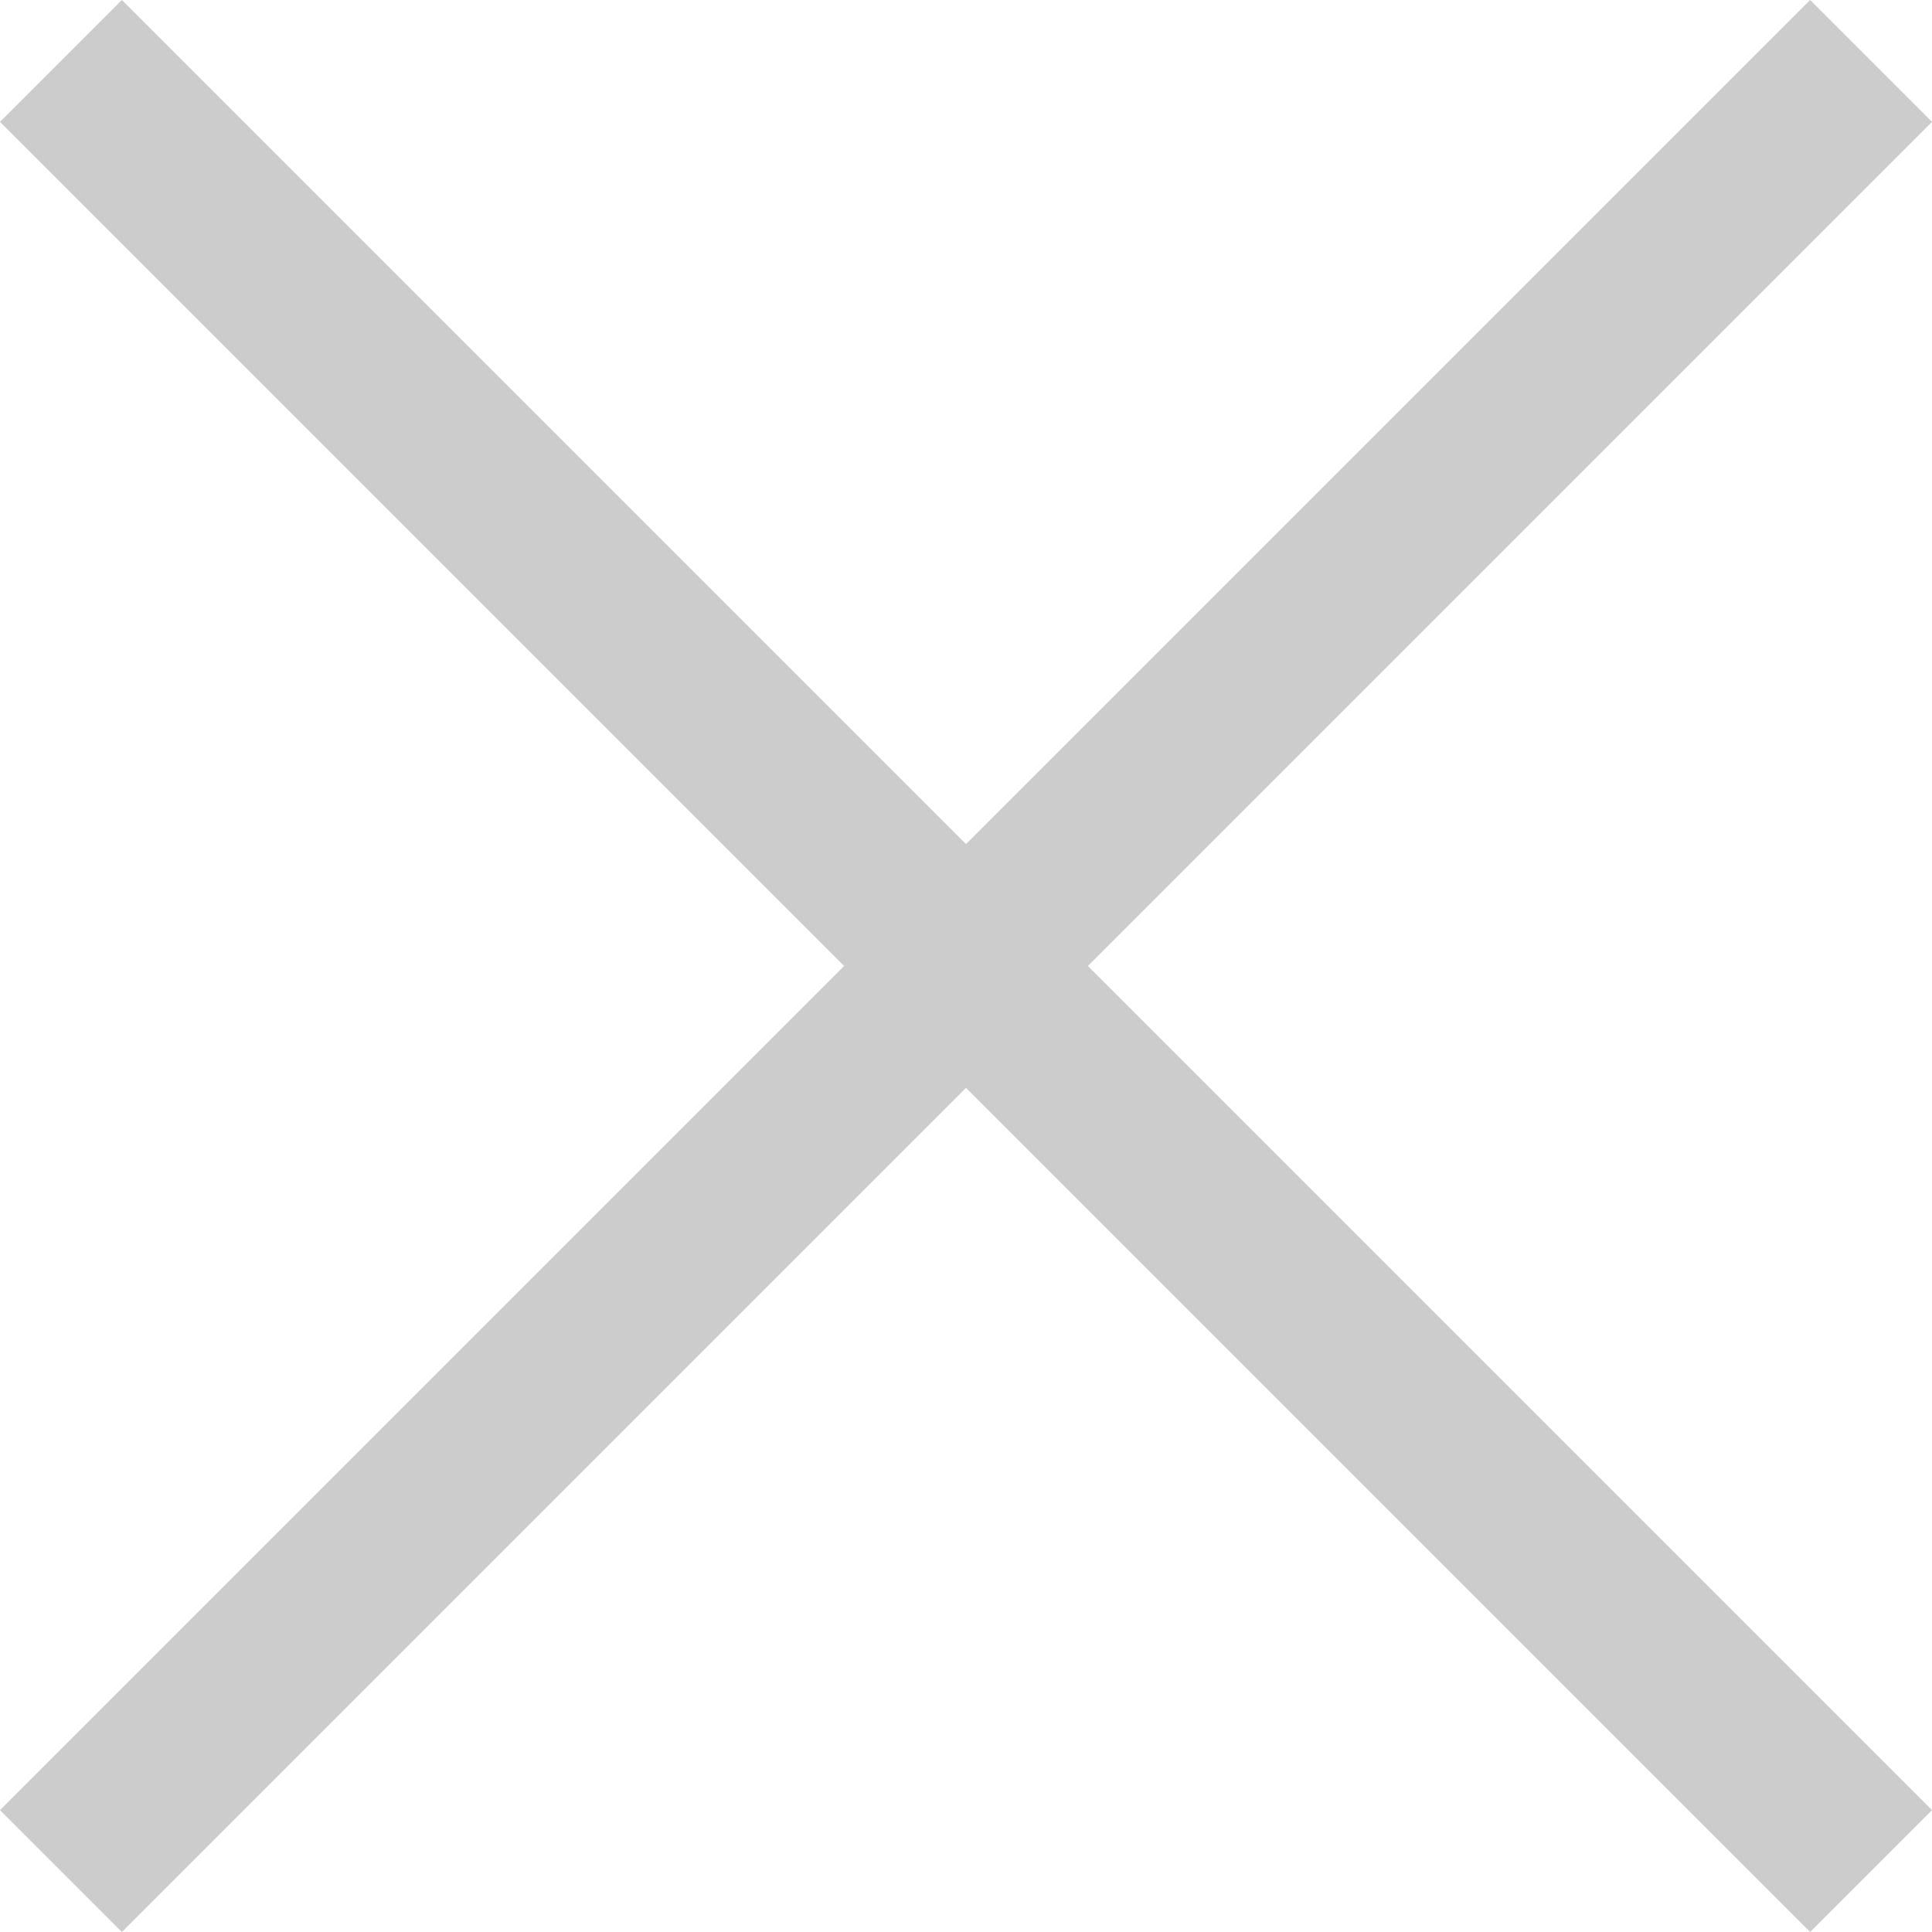
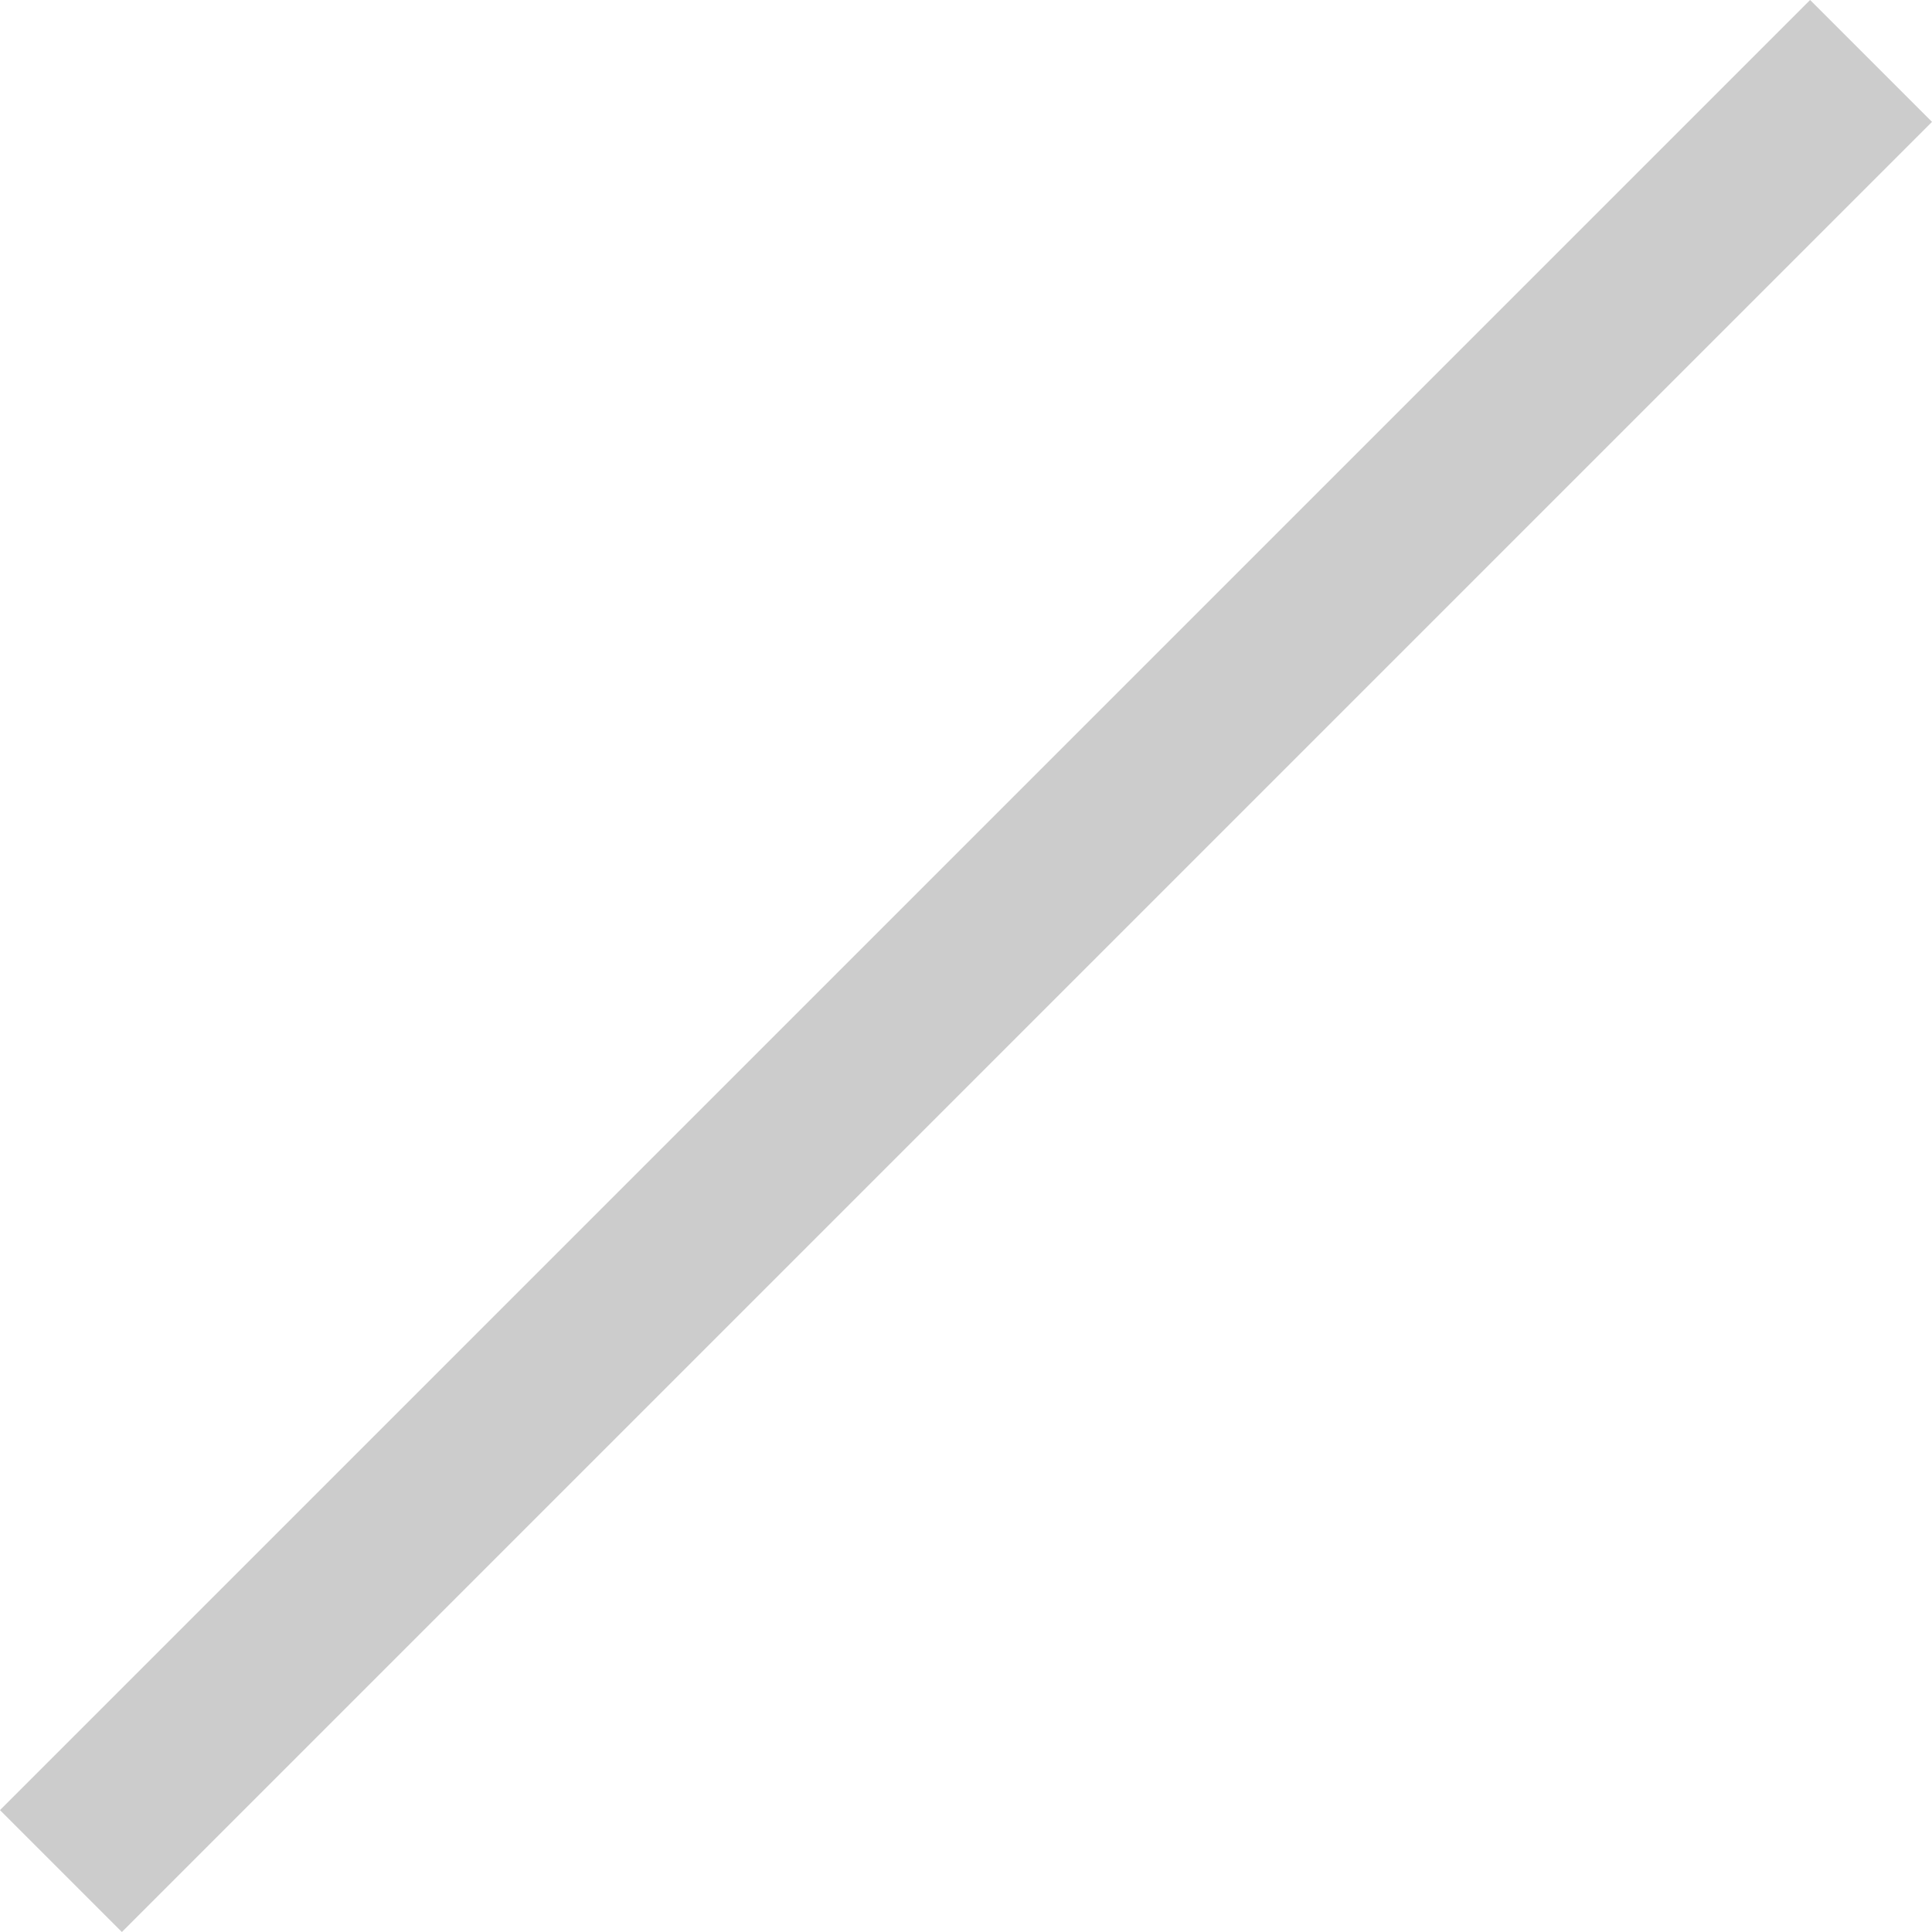
<svg xmlns="http://www.w3.org/2000/svg" width="22.414" height="22.414" viewBox="0 0 22.414 22.414">
  <g id="cross" transform="translate(-669.793 -1394.793)">
-     <line id="線_146" data-name="線 146" x2="21" y2="21" transform="translate(670.5 1395.5)" fill="none" stroke="#ccc" stroke-width="2" />
    <line id="線_147" data-name="線 147" x1="21" y2="21" transform="translate(670.5 1395.5)" fill="none" stroke="#ccc" stroke-width="2" />
  </g>
</svg>